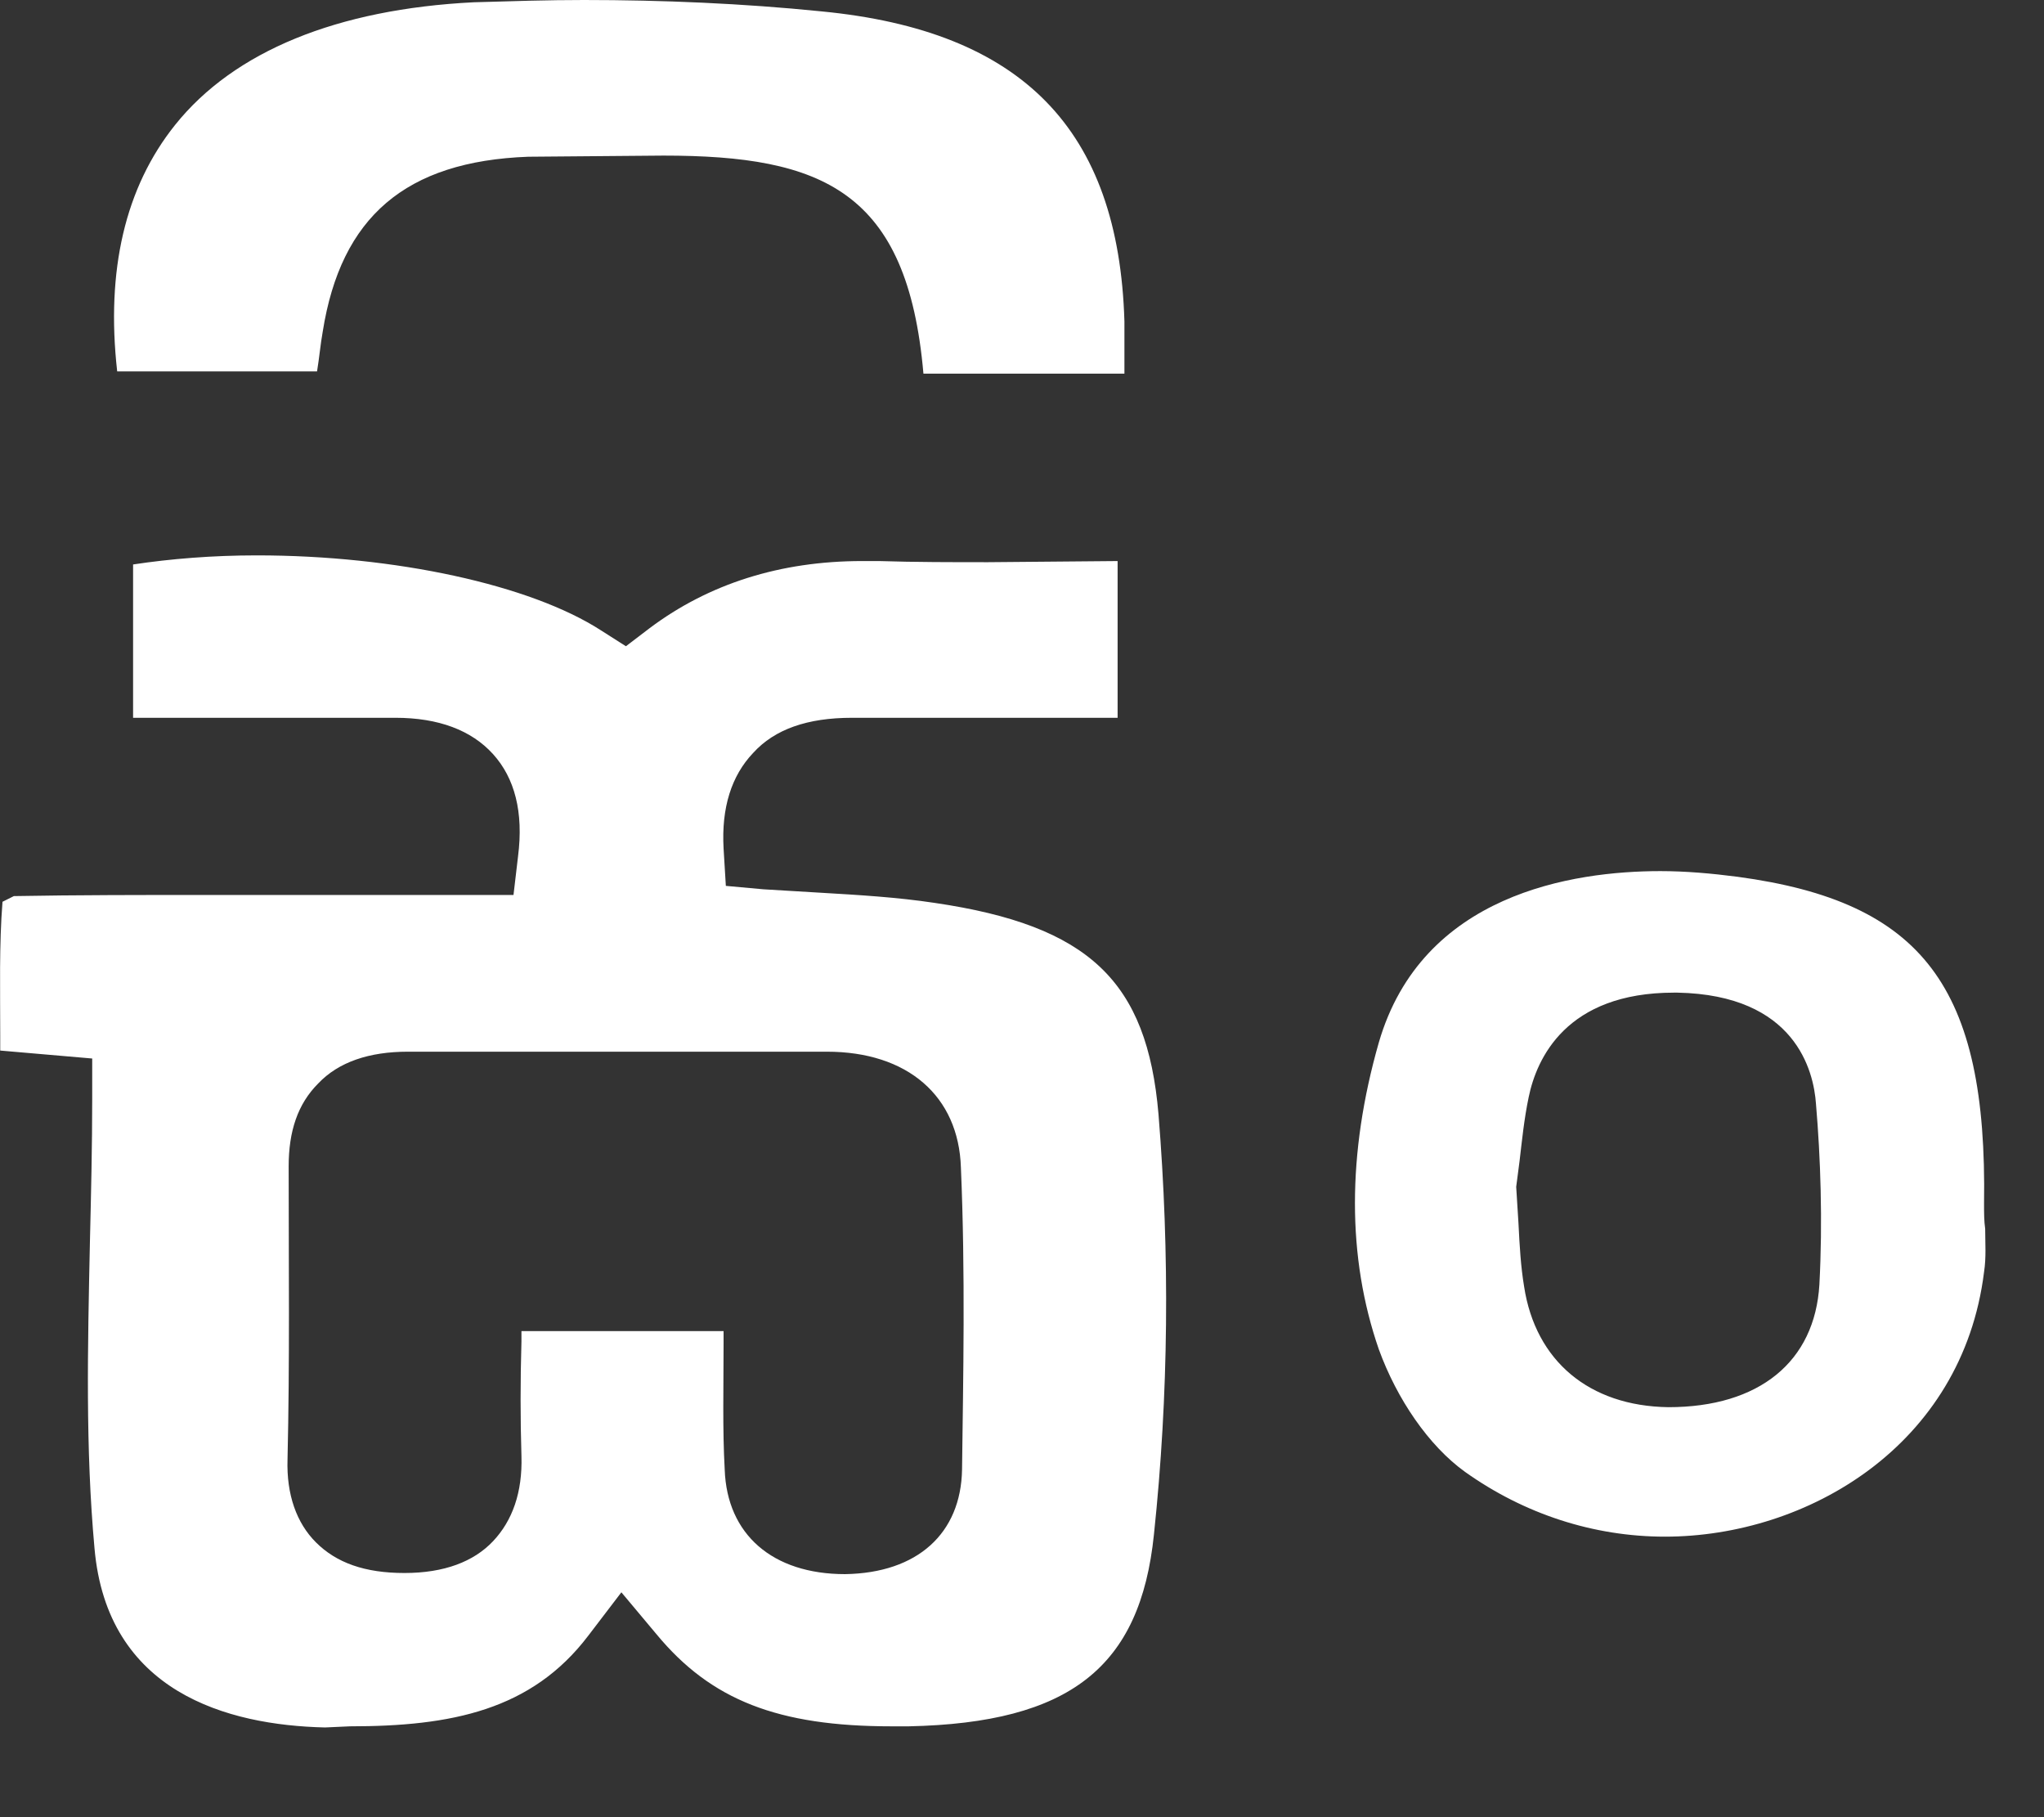
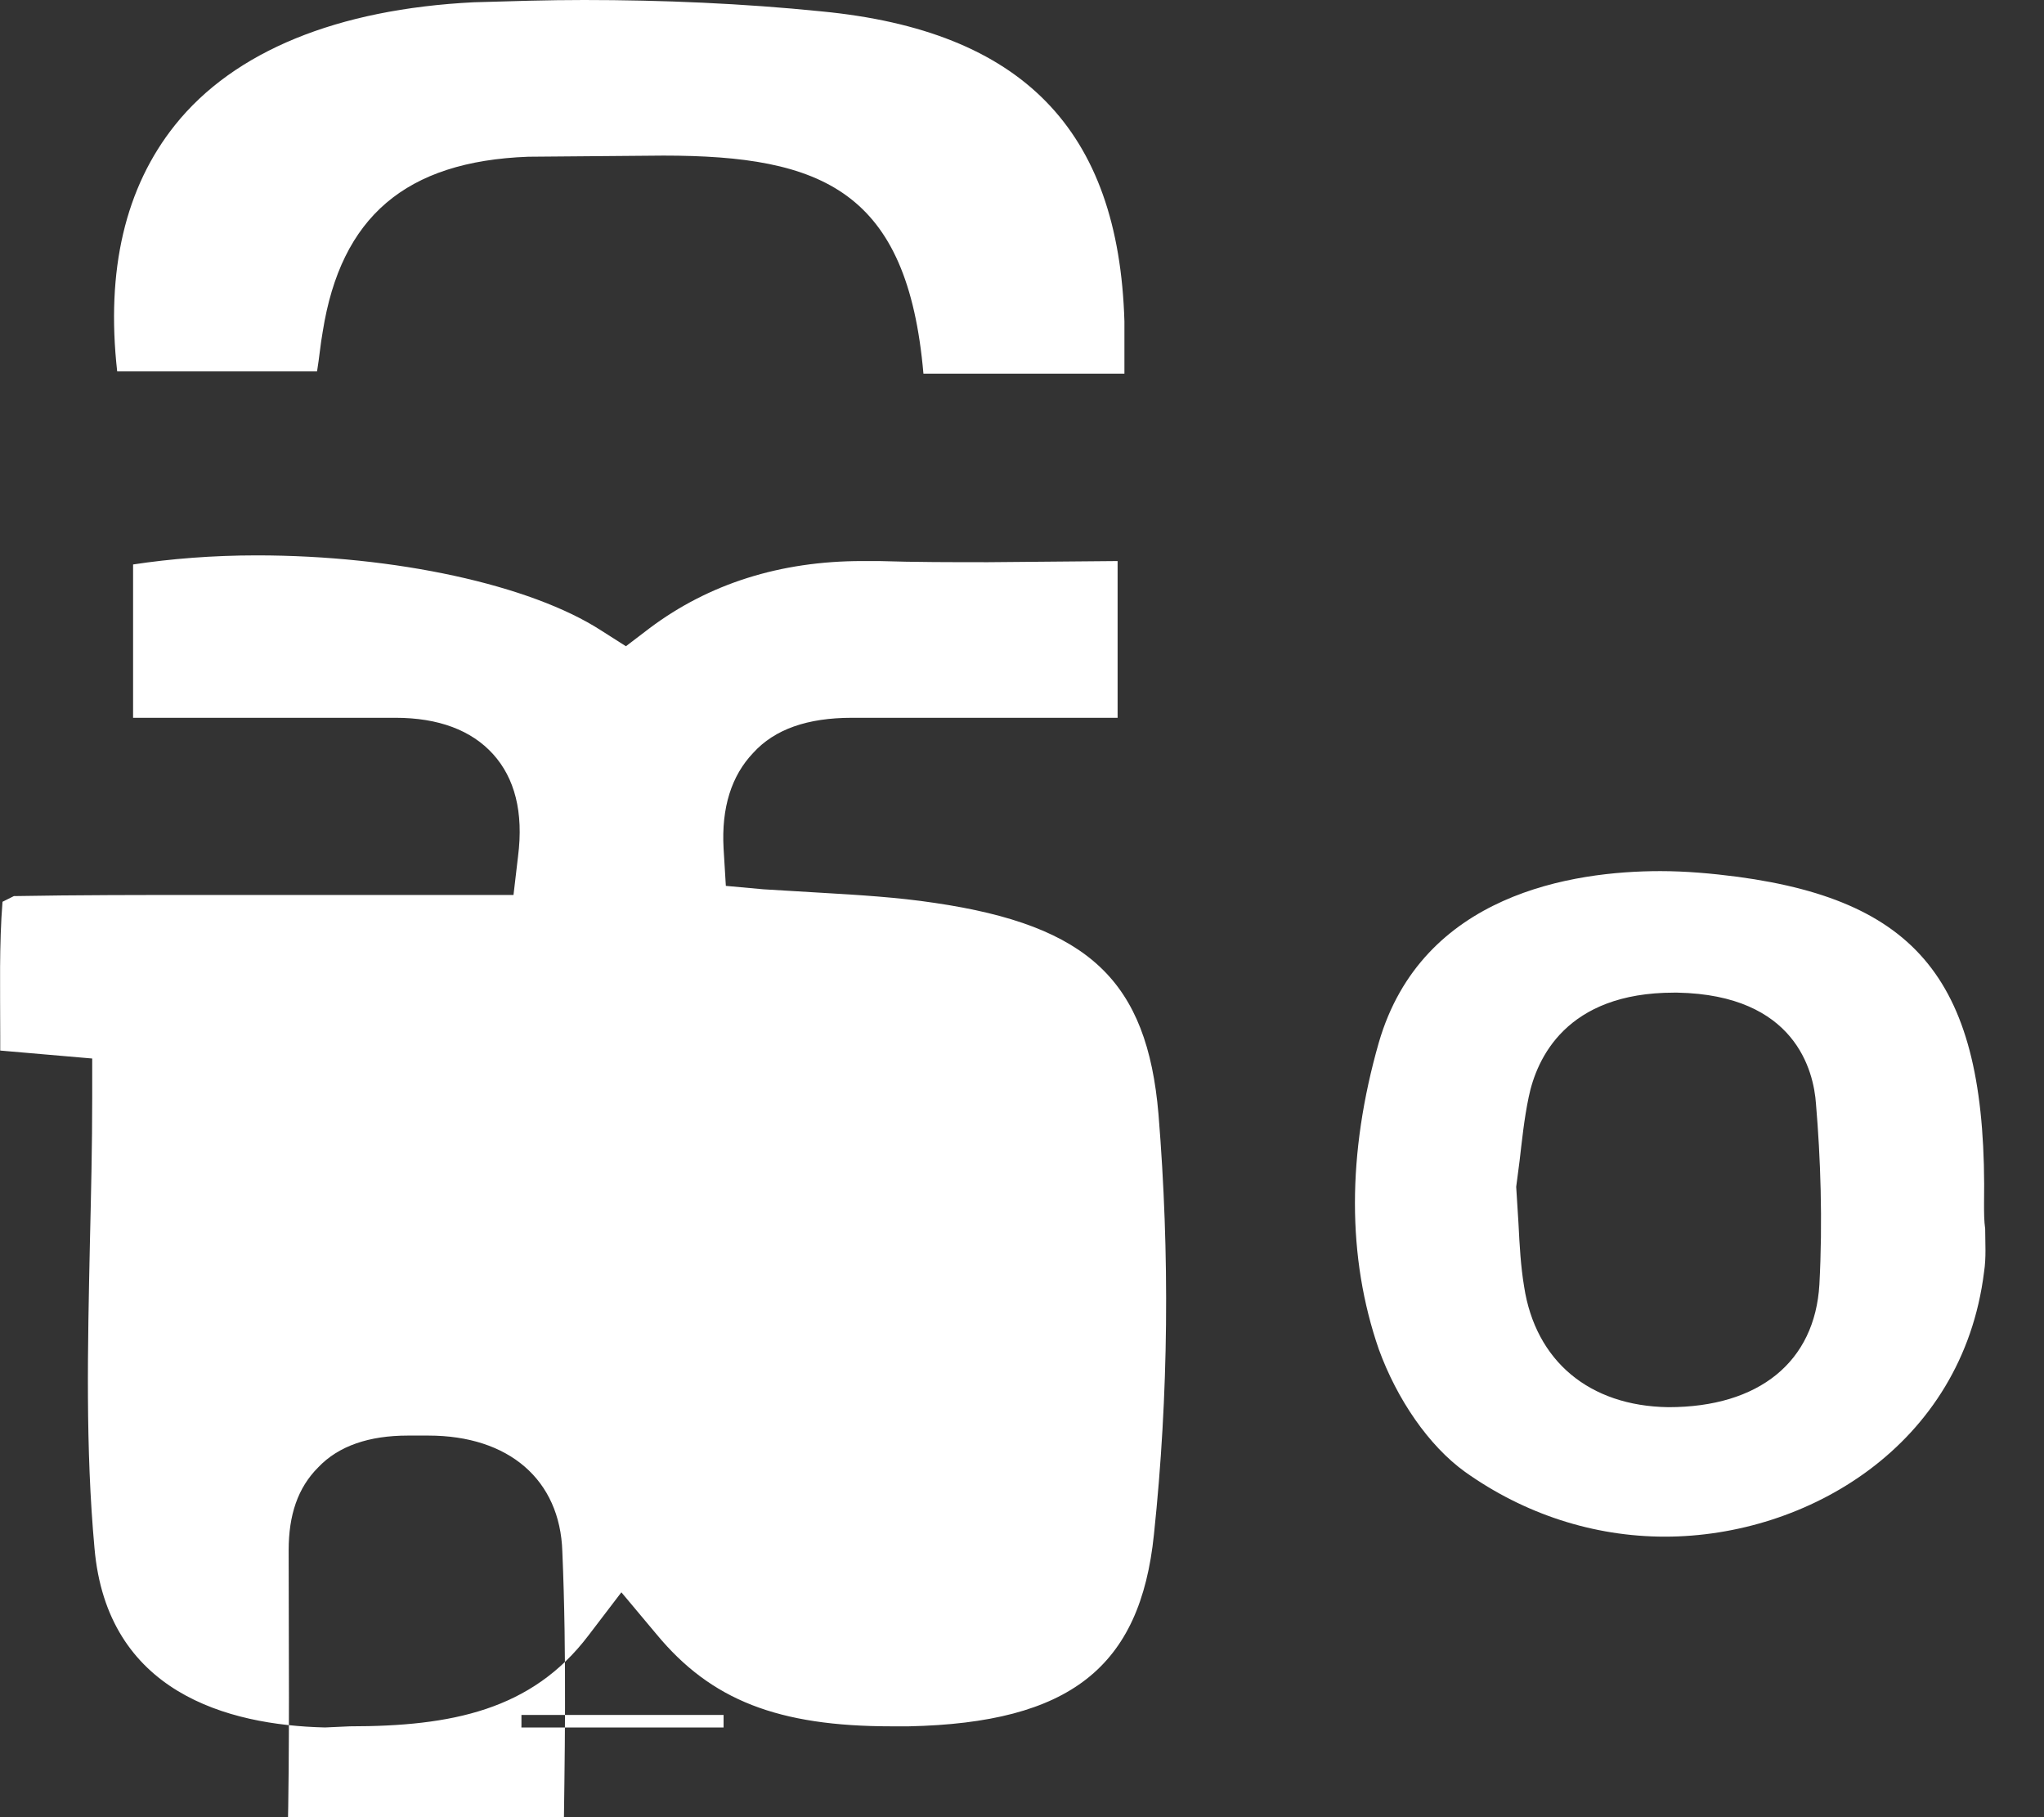
<svg xmlns="http://www.w3.org/2000/svg" width="18" height="16" fill="none">
  <rect width="100%" height="100%" fill="#333333" stroke="none" />
-   <path d="M2.862 15.21c-.86-.02-1.92-.31-2.03-1.58-.08-.88-.06-1.76-.04-2.7.01-.42.02-.84.02-1.26v-.35l-.81-.07v-.13c0-.41-.01-.8.02-1.18l.1-.05c.56-.01 1.13-.01 1.7-.01h2.7l.04-.34c.05-.39-.03-.69-.22-.9-.19-.21-.48-.32-.86-.32h-2.31V4.97c.33-.05.7-.08 1.09-.08 1.22 0 2.41.26 3.03.66l.22.14.21-.16c.52-.39 1.15-.59 1.87-.59h.15c.32.01.64.01.96.01l1.14-.01v1.38h-2.34c-.39 0-.68.1-.87.31-.19.2-.28.48-.26.84l.02.33.33.03.5.03c.34.02.68.04 1.01.09 1.36.2 1.87.69 1.97 1.86.1 1.23.09 2.47-.04 3.7-.12 1.17-.74 1.66-2.16 1.69h-.15c-1 0-1.59-.23-2.07-.81l-.31-.37-.29.38c-.5.66-1.21.8-2.1.8l-.22.01Zm3.51-3.38c0 .38-.01.75.01 1.11.02.57.42.92 1.06.92.64-.01 1.02-.36 1.03-.92.01-.8.03-1.73-.01-2.66-.02-.63-.47-1.02-1.18-1.02H3.592c-.34 0-.61.09-.79.28-.18.18-.26.42-.26.73 0 .86.01 1.72-.01 2.58-.01.31.08.56.25.73.18.18.43.27.78.27.35 0 .61-.1.78-.28.17-.18.26-.43.25-.75-.01-.33-.01-.66 0-1.01v-.09h1.78v.11ZM14.662 13.53c-.63 0-1.24-.2-1.76-.57-.32-.23-.6-.64-.76-1.08-.28-.81-.28-1.72 0-2.7.38-1.31 1.71-1.51 2.48-1.51.22 0 .45.02.68.05 1.63.22 2.2.97 2.17 2.88 0 .08 0 .15.01.22 0 .13.01.25-.01.38-.19 1.53-1.56 2.33-2.81 2.33Zm.08-4.79c-.95 0-1.21.58-1.28.92-.04.19-.06.39-.08.56l-.03.23.02.32c.01.2.02.38.05.56.1.65.57 1.05 1.27 1.06.8 0 1.29-.4 1.33-1.08.03-.56.01-1.12-.03-1.59-.02-.29-.18-.96-1.22-.98h-.03ZM8.132 3.29c-.14-1.61-.89-1.92-2.29-1.92l-1.19.01c-1.08.04-1.65.53-1.81 1.54-.02.11-.03.23-.05.35h-1.76c-.1-.89.07-1.62.51-2.17.52-.65 1.43-1.02 2.63-1.08.34-.01.65-.02.97-.02.69 0 1.4.03 2.09.1 1.77.17 2.62 1.04 2.67 2.73v.46h-1.77Z" fill="#fff" />
+   <path d="M2.862 15.21c-.86-.02-1.92-.31-2.03-1.58-.08-.88-.06-1.76-.04-2.7.01-.42.02-.84.02-1.26v-.35l-.81-.07v-.13c0-.41-.01-.8.02-1.18l.1-.05c.56-.01 1.13-.01 1.7-.01h2.7l.04-.34c.05-.39-.03-.69-.22-.9-.19-.21-.48-.32-.86-.32h-2.31V4.97c.33-.05.7-.08 1.09-.08 1.22 0 2.41.26 3.03.66l.22.14.21-.16c.52-.39 1.15-.59 1.87-.59h.15c.32.01.64.01.96.01l1.14-.01v1.38h-2.34c-.39 0-.68.1-.87.31-.19.2-.28.48-.26.84l.02.33.33.03.5.03c.34.02.68.04 1.01.09 1.36.2 1.87.69 1.97 1.86.1 1.23.09 2.47-.04 3.7-.12 1.17-.74 1.66-2.16 1.69h-.15c-1 0-1.59-.23-2.07-.81l-.31-.37-.29.38c-.5.66-1.21.8-2.1.8l-.22.01Zc0 .38-.01.75.01 1.11.02.57.42.92 1.06.92.64-.01 1.02-.36 1.03-.92.01-.8.03-1.73-.01-2.66-.02-.63-.47-1.02-1.18-1.02H3.592c-.34 0-.61.09-.79.28-.18.18-.26.42-.26.73 0 .86.01 1.72-.01 2.58-.01.31.08.56.25.73.18.18.43.27.78.27.35 0 .61-.1.78-.28.17-.18.26-.43.25-.75-.01-.33-.01-.66 0-1.01v-.09h1.78v.11ZM14.662 13.53c-.63 0-1.24-.2-1.76-.57-.32-.23-.6-.64-.76-1.08-.28-.81-.28-1.72 0-2.7.38-1.31 1.71-1.51 2.48-1.51.22 0 .45.02.68.05 1.63.22 2.2.97 2.17 2.88 0 .08 0 .15.01.22 0 .13.01.25-.01.38-.19 1.53-1.56 2.33-2.81 2.33Zm.08-4.79c-.95 0-1.21.58-1.28.92-.04.19-.06.39-.08.56l-.03.23.02.32c.01.2.02.38.05.56.1.65.57 1.05 1.27 1.06.8 0 1.29-.4 1.33-1.08.03-.56.01-1.12-.03-1.59-.02-.29-.18-.96-1.22-.98h-.03ZM8.132 3.29c-.14-1.61-.89-1.92-2.29-1.92l-1.19.01c-1.08.04-1.65.53-1.81 1.54-.02.11-.03.23-.05.35h-1.76c-.1-.89.07-1.62.51-2.17.52-.65 1.43-1.02 2.63-1.08.34-.01.65-.02.97-.02.69 0 1.4.03 2.09.1 1.77.17 2.62 1.04 2.67 2.73v.46h-1.77Z" fill="#fff" />
</svg>